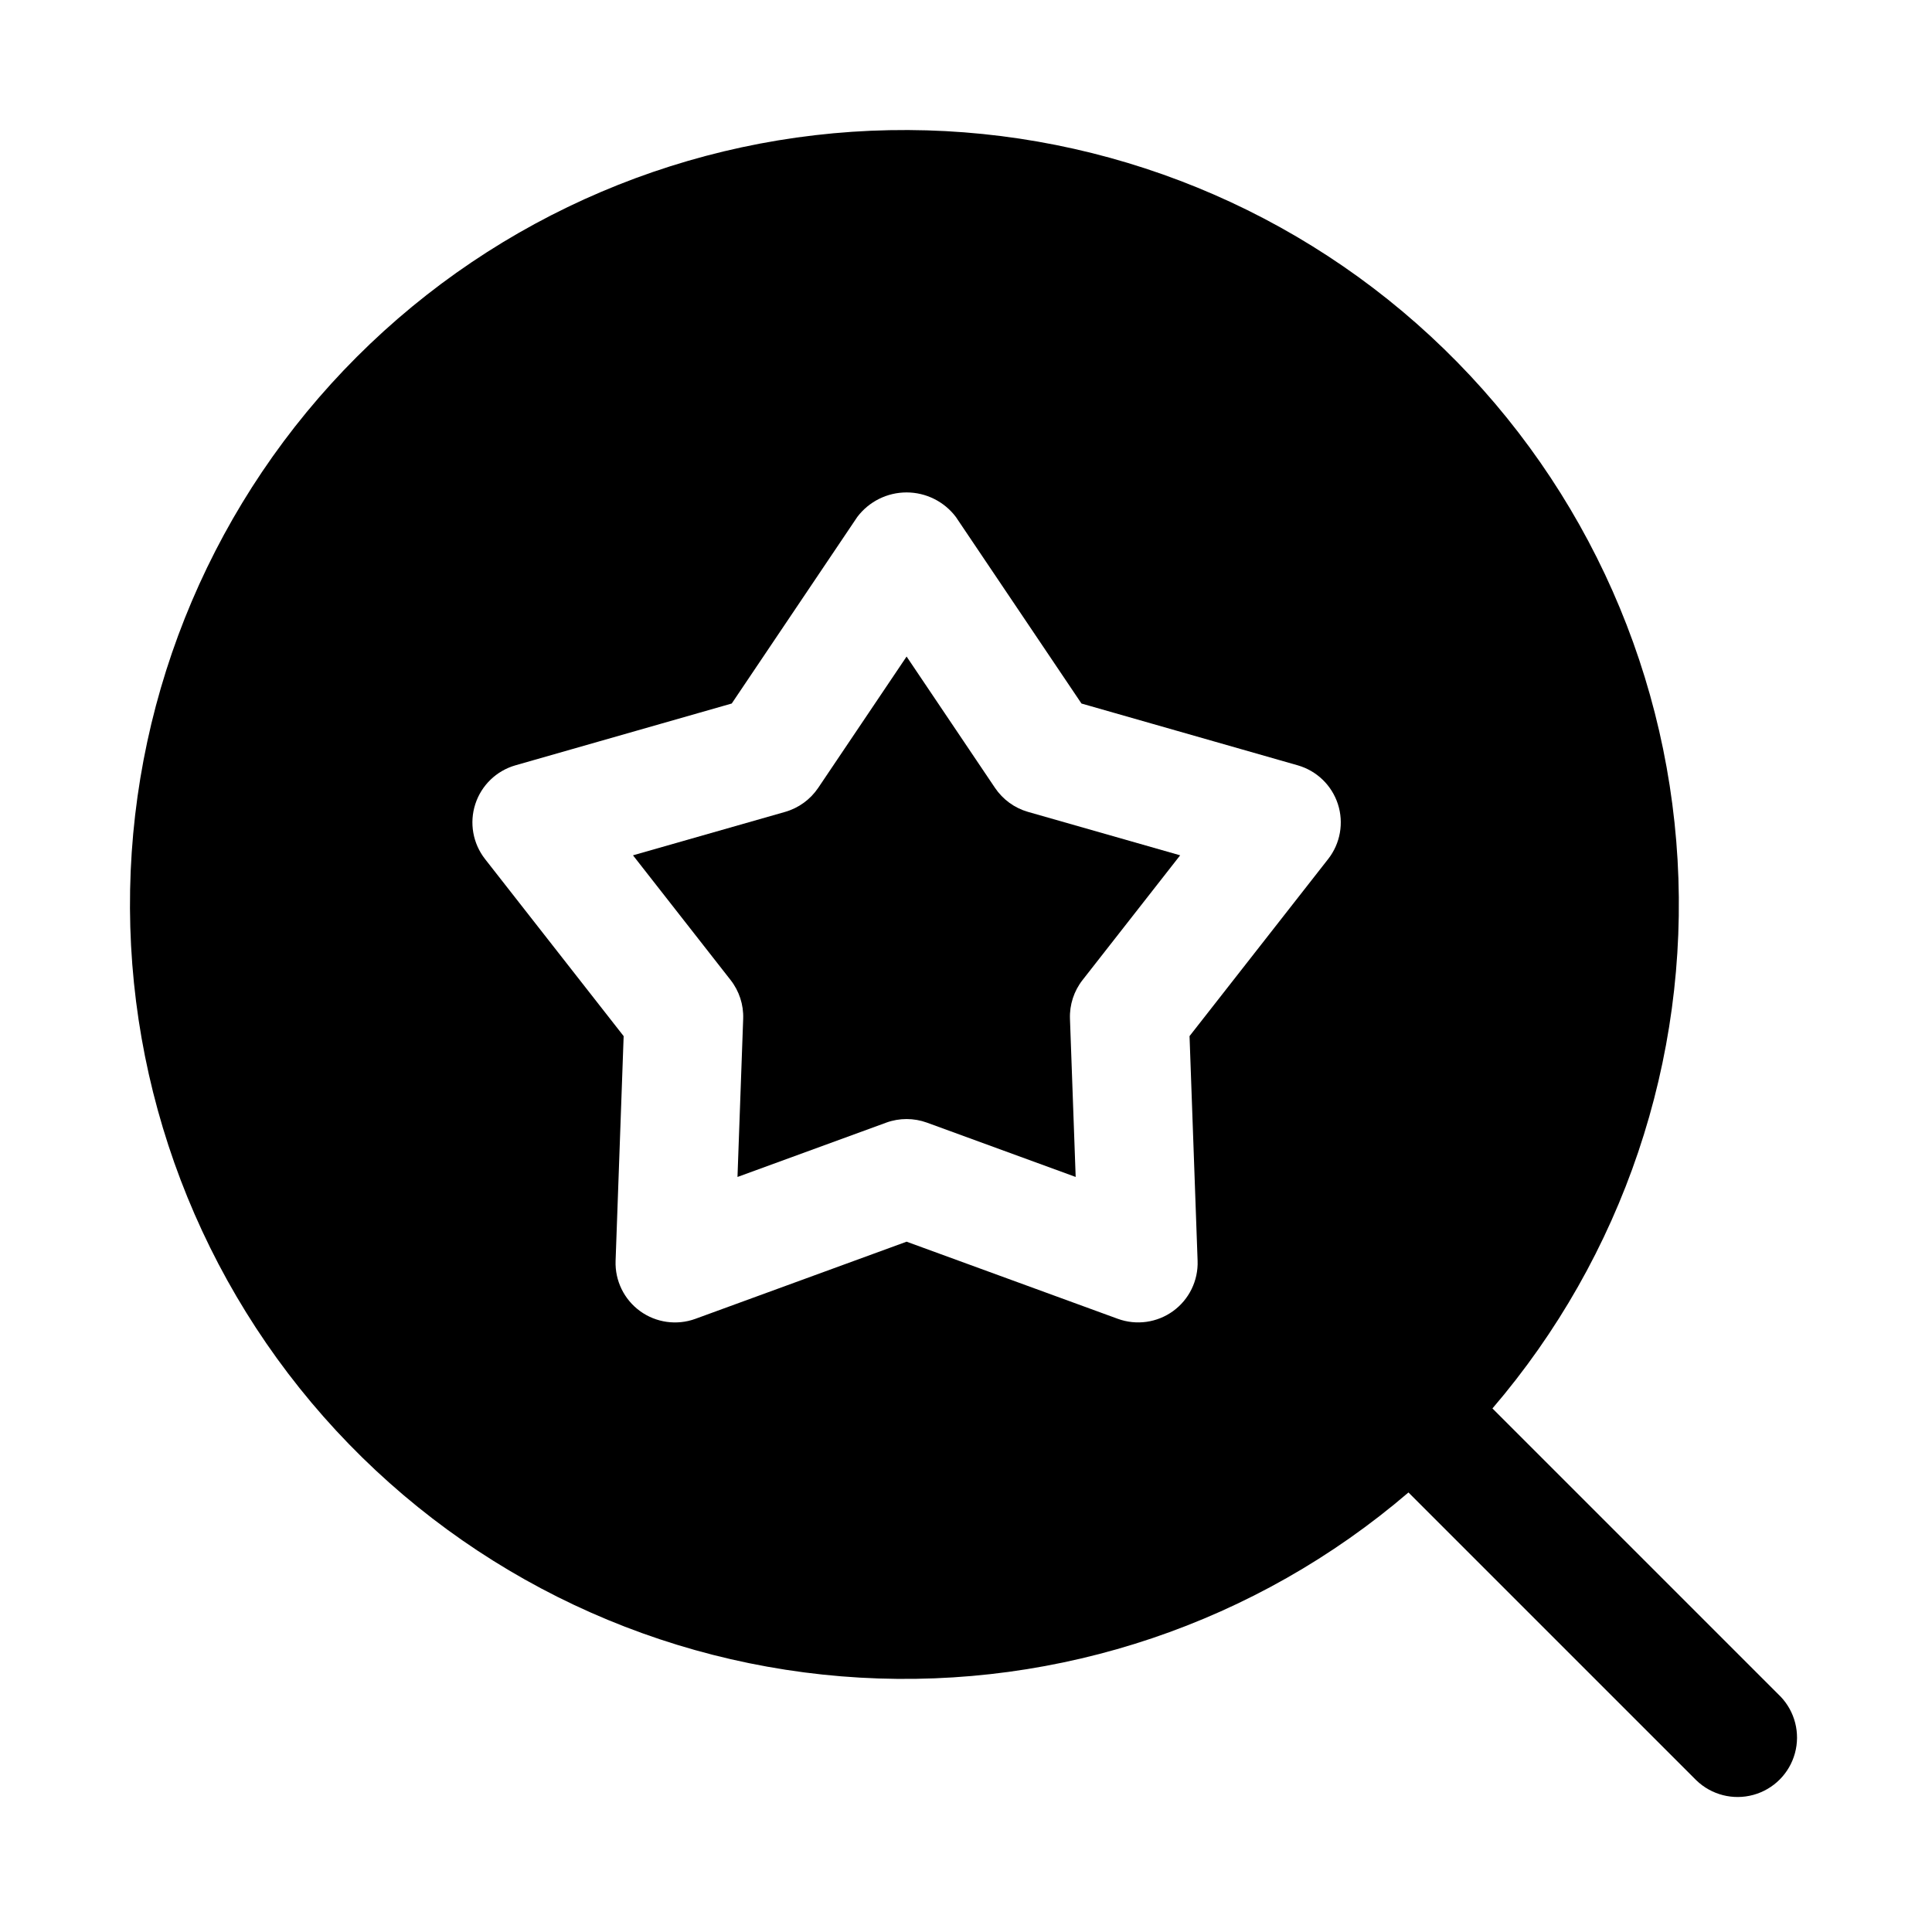
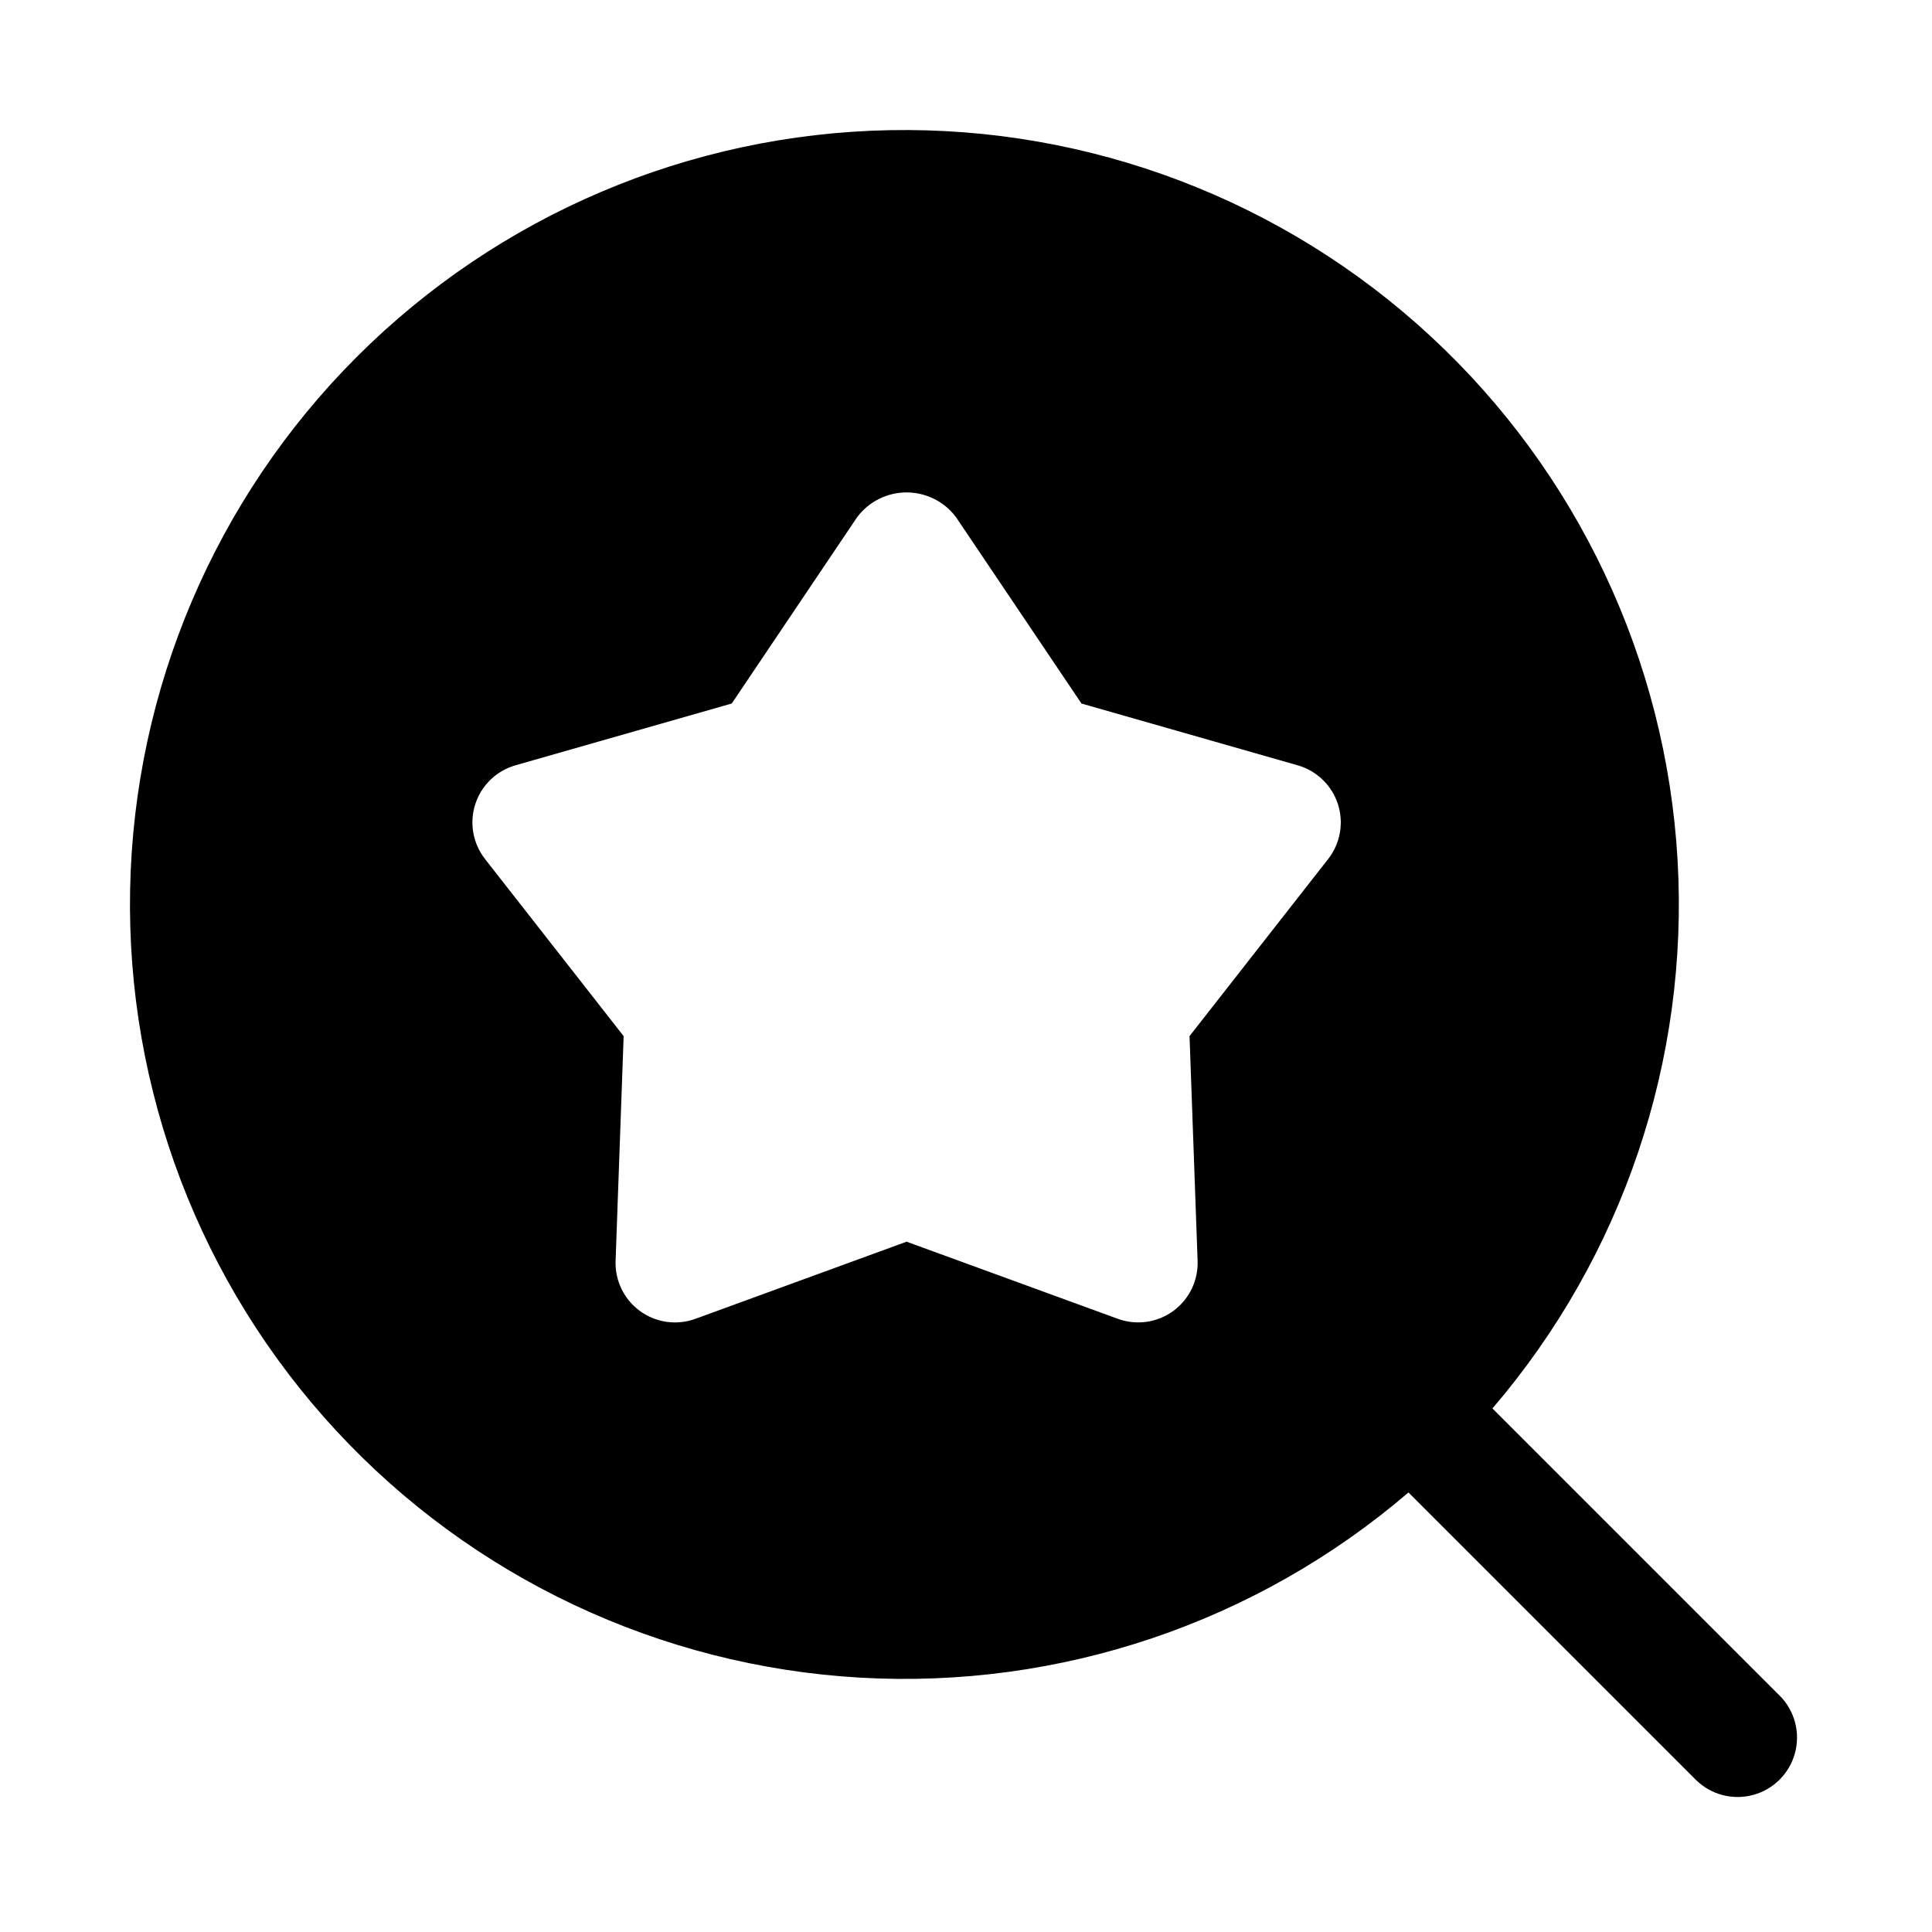
<svg xmlns="http://www.w3.org/2000/svg" fill="#000000" width="800px" height="800px" version="1.1" viewBox="144 144 512 512">
  <g>
-     <path d="m407.69 352.8-23.434-34.809-23.43 34.809c-2.078 3.074-5.168 5.324-8.734 6.352l-40.344 11.516 25.859 33.039c2.293 2.922 3.477 6.559 3.344 10.27l-1.508 41.93 39.406-14.391v-0.004c3.492-1.27 7.32-1.27 10.809 0l39.406 14.391-1.512-41.926c-0.133-3.707 1.051-7.348 3.344-10.27l25.859-33.039-40.344-11.516c-3.562-1.027-6.648-3.277-8.723-6.352z" />
    <path d="m615.8 593.54-76.289-76.289c34.535-40.293 52.121-92.398 49.062-145.38-3.055-52.98-26.512-102.71-65.453-138.77-38.938-36.055-90.328-55.625-143.39-54.605-53.059 1.02-103.66 22.555-141.18 60.082-37.523 37.523-59.051 88.125-60.07 141.18-1.016 53.059 18.559 104.45 54.617 143.39 36.059 38.934 85.797 62.391 138.78 65.441 52.98 3.055 105.09-14.535 145.38-49.07l76.289 76.285c4 3.863 9.738 5.332 15.102 3.859 5.363-1.469 9.551-5.656 11.02-11.02 1.473-5.363 0.004-11.102-3.859-15.102zm-119.83-221.88-36.73 46.918 2.137 59.562c0.188 5.234-2.242 10.223-6.484 13.305-4.238 3.078-9.734 3.848-14.656 2.055l-55.98-20.441-55.98 20.449c-4.922 1.793-10.418 1.023-14.656-2.055-4.238-3.082-6.668-8.066-6.484-13.305l2.137-59.562-36.73-46.926c-3.231-4.125-4.199-9.586-2.582-14.57 1.617-4.984 5.609-8.836 10.648-10.277l57.309-16.375 33.273-49.441c3.094-4.094 7.93-6.5 13.062-6.5 5.129 0 9.965 2.406 13.059 6.5l33.289 49.445 57.309 16.375c5.035 1.441 9.027 5.293 10.645 10.273 1.617 4.984 0.648 10.445-2.582 14.57z" />
  </g>
</svg>